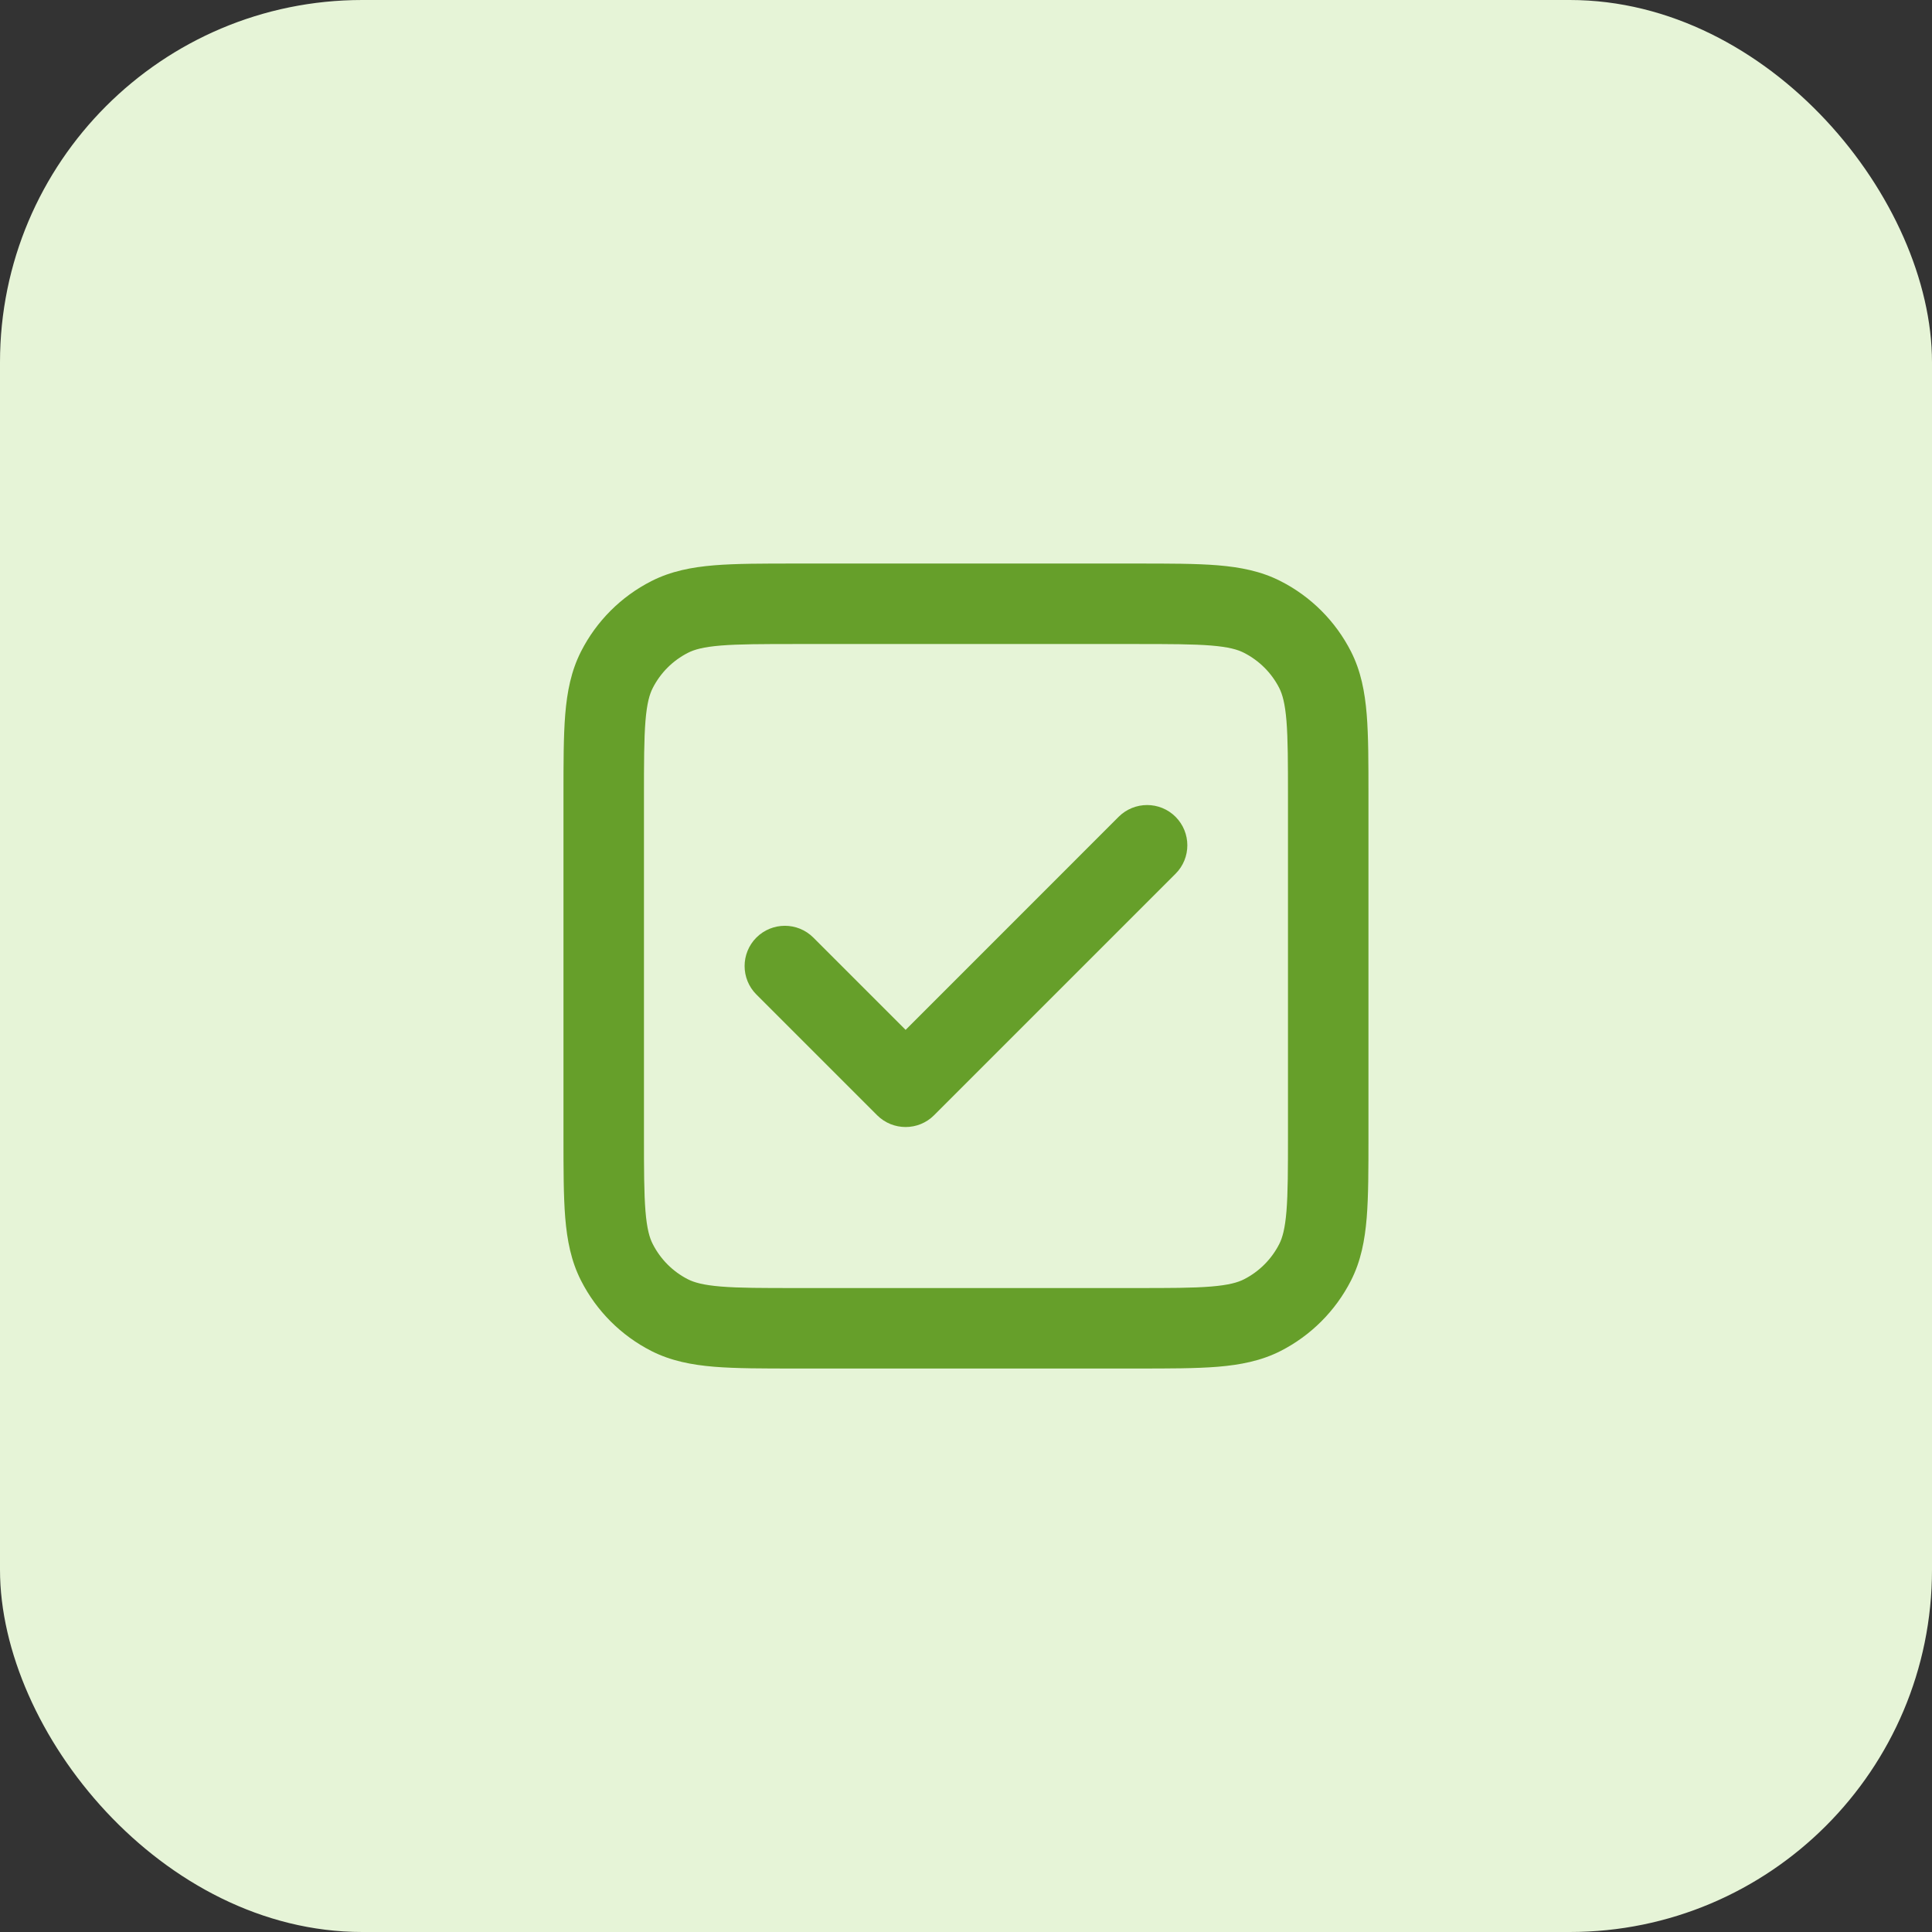
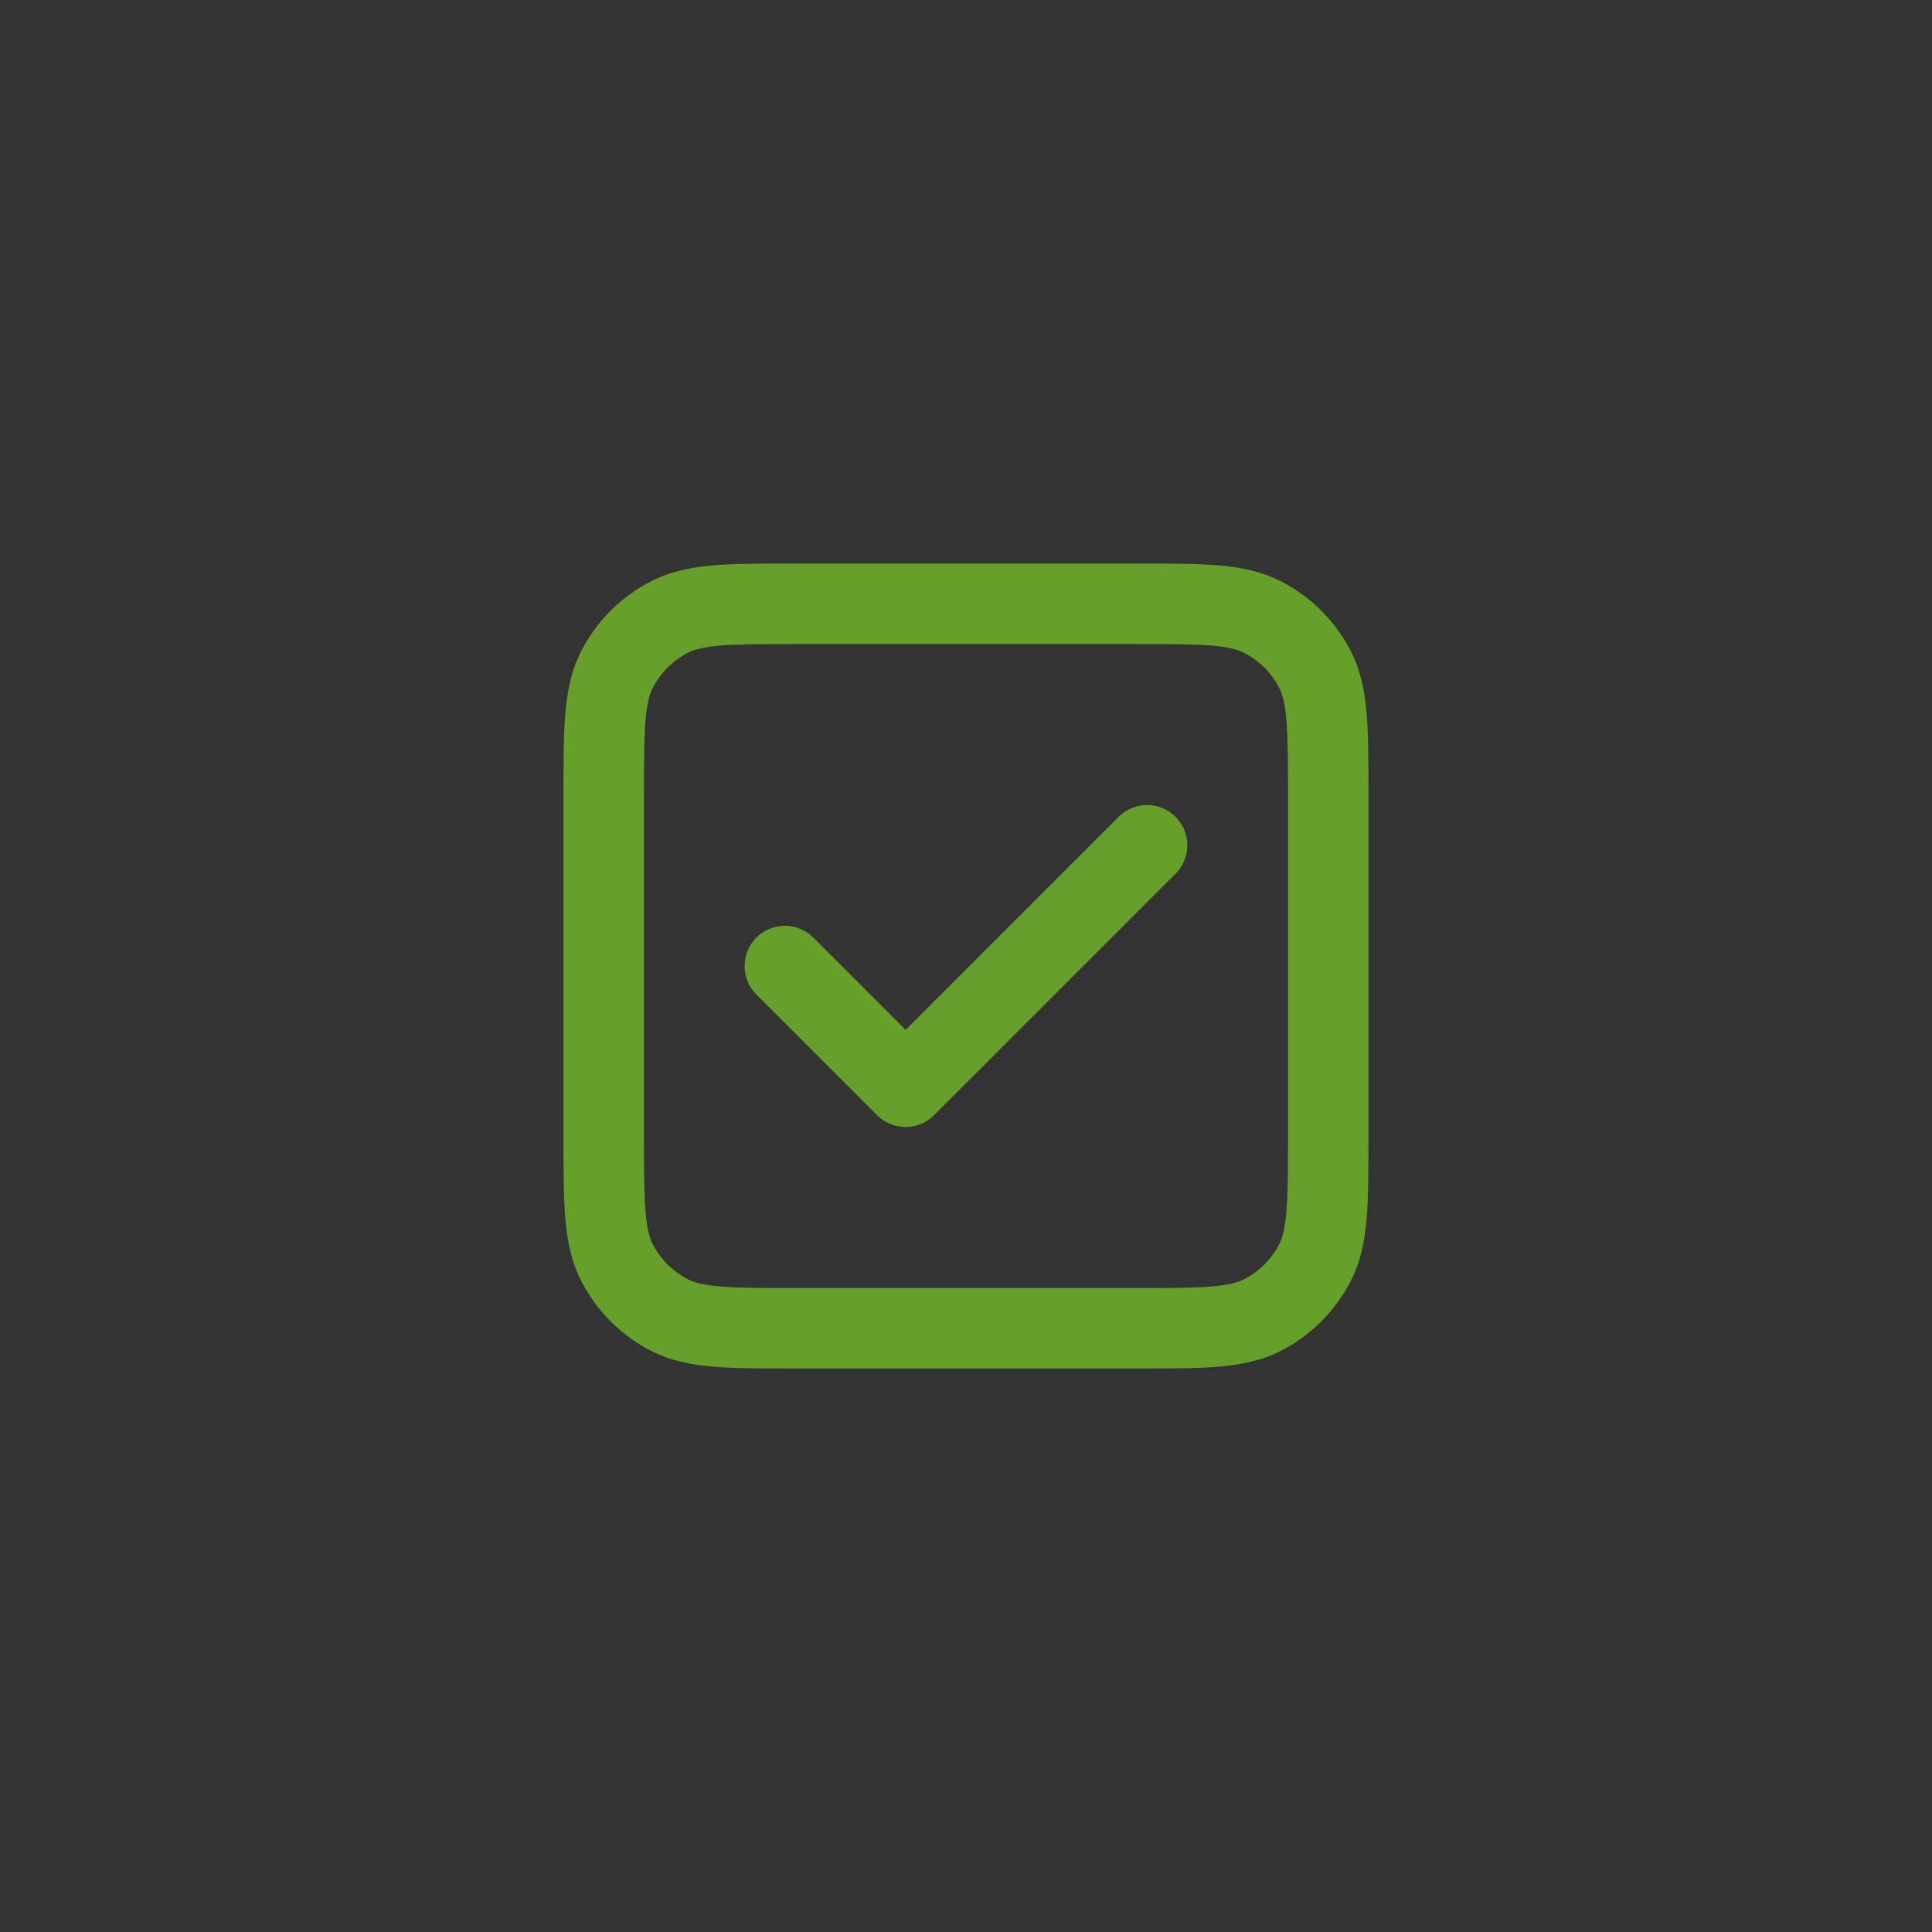
<svg xmlns="http://www.w3.org/2000/svg" width="32" height="32" viewBox="0 0 32 32" fill="none">
  <rect x="0" y="0" width="32" height="32" fill="#333333" stroke="none" />
-   <rect width="32" height="32" rx="6" fill="#E6F4D7" />
  <path fill-rule="evenodd" clip-rule="evenodd" d="M13.172 9.334H18.827C19.364 9.334 19.807 9.334 20.168 9.363C20.542 9.394 20.887 9.46 21.21 9.625C21.712 9.88 22.12 10.288 22.376 10.79C22.541 11.114 22.606 11.458 22.637 11.833C22.666 12.194 22.666 12.636 22.666 13.173V18.828C22.666 19.365 22.666 19.808 22.637 20.169C22.606 20.543 22.541 20.888 22.376 21.211C22.12 21.713 21.712 22.121 21.21 22.377C20.887 22.541 20.542 22.607 20.168 22.638C19.807 22.667 19.364 22.667 18.827 22.667H13.172C12.636 22.667 12.193 22.667 11.832 22.638C11.457 22.607 11.113 22.541 10.789 22.377C10.287 22.121 9.879 21.713 9.624 21.211C9.459 20.888 9.393 20.543 9.362 20.169C9.333 19.808 9.333 19.365 9.333 18.828V13.173C9.333 12.636 9.333 12.194 9.362 11.833C9.393 11.458 9.459 11.114 9.624 10.79C9.879 10.288 10.287 9.88 10.789 9.625C11.113 9.46 11.457 9.394 11.832 9.363C12.193 9.334 12.636 9.334 13.172 9.334ZM11.94 10.692C11.648 10.716 11.499 10.759 11.394 10.813C11.143 10.941 10.94 11.144 10.812 11.395C10.758 11.5 10.715 11.649 10.691 11.941C10.667 12.241 10.666 12.63 10.666 13.201V18.801C10.666 19.372 10.667 19.76 10.691 20.06C10.715 20.352 10.758 20.502 10.812 20.606C10.94 20.857 11.143 21.061 11.394 21.189C11.499 21.242 11.648 21.285 11.94 21.309C12.24 21.334 12.629 21.334 13.2 21.334H18.8C19.371 21.334 19.759 21.334 20.059 21.309C20.351 21.285 20.501 21.242 20.605 21.189C20.856 21.061 21.06 20.857 21.188 20.606C21.241 20.502 21.284 20.352 21.308 20.06C21.332 19.76 21.333 19.372 21.333 18.801V13.201C21.333 12.63 21.332 12.241 21.308 11.941C21.284 11.649 21.241 11.5 21.188 11.395C21.06 11.144 20.856 10.941 20.605 10.813C20.501 10.759 20.351 10.716 20.059 10.692C19.759 10.668 19.371 10.667 18.8 10.667H13.2C12.629 10.667 12.24 10.668 11.94 10.692ZM19.471 13.529C19.731 13.79 19.731 14.212 19.471 14.472L15.471 18.472C15.211 18.732 14.789 18.732 14.528 18.472L12.528 16.472C12.268 16.212 12.268 15.79 12.528 15.529C12.789 15.269 13.211 15.269 13.471 15.529L15 17.058L18.528 13.529C18.789 13.269 19.211 13.269 19.471 13.529Z" fill="#669F2A" />
</svg>